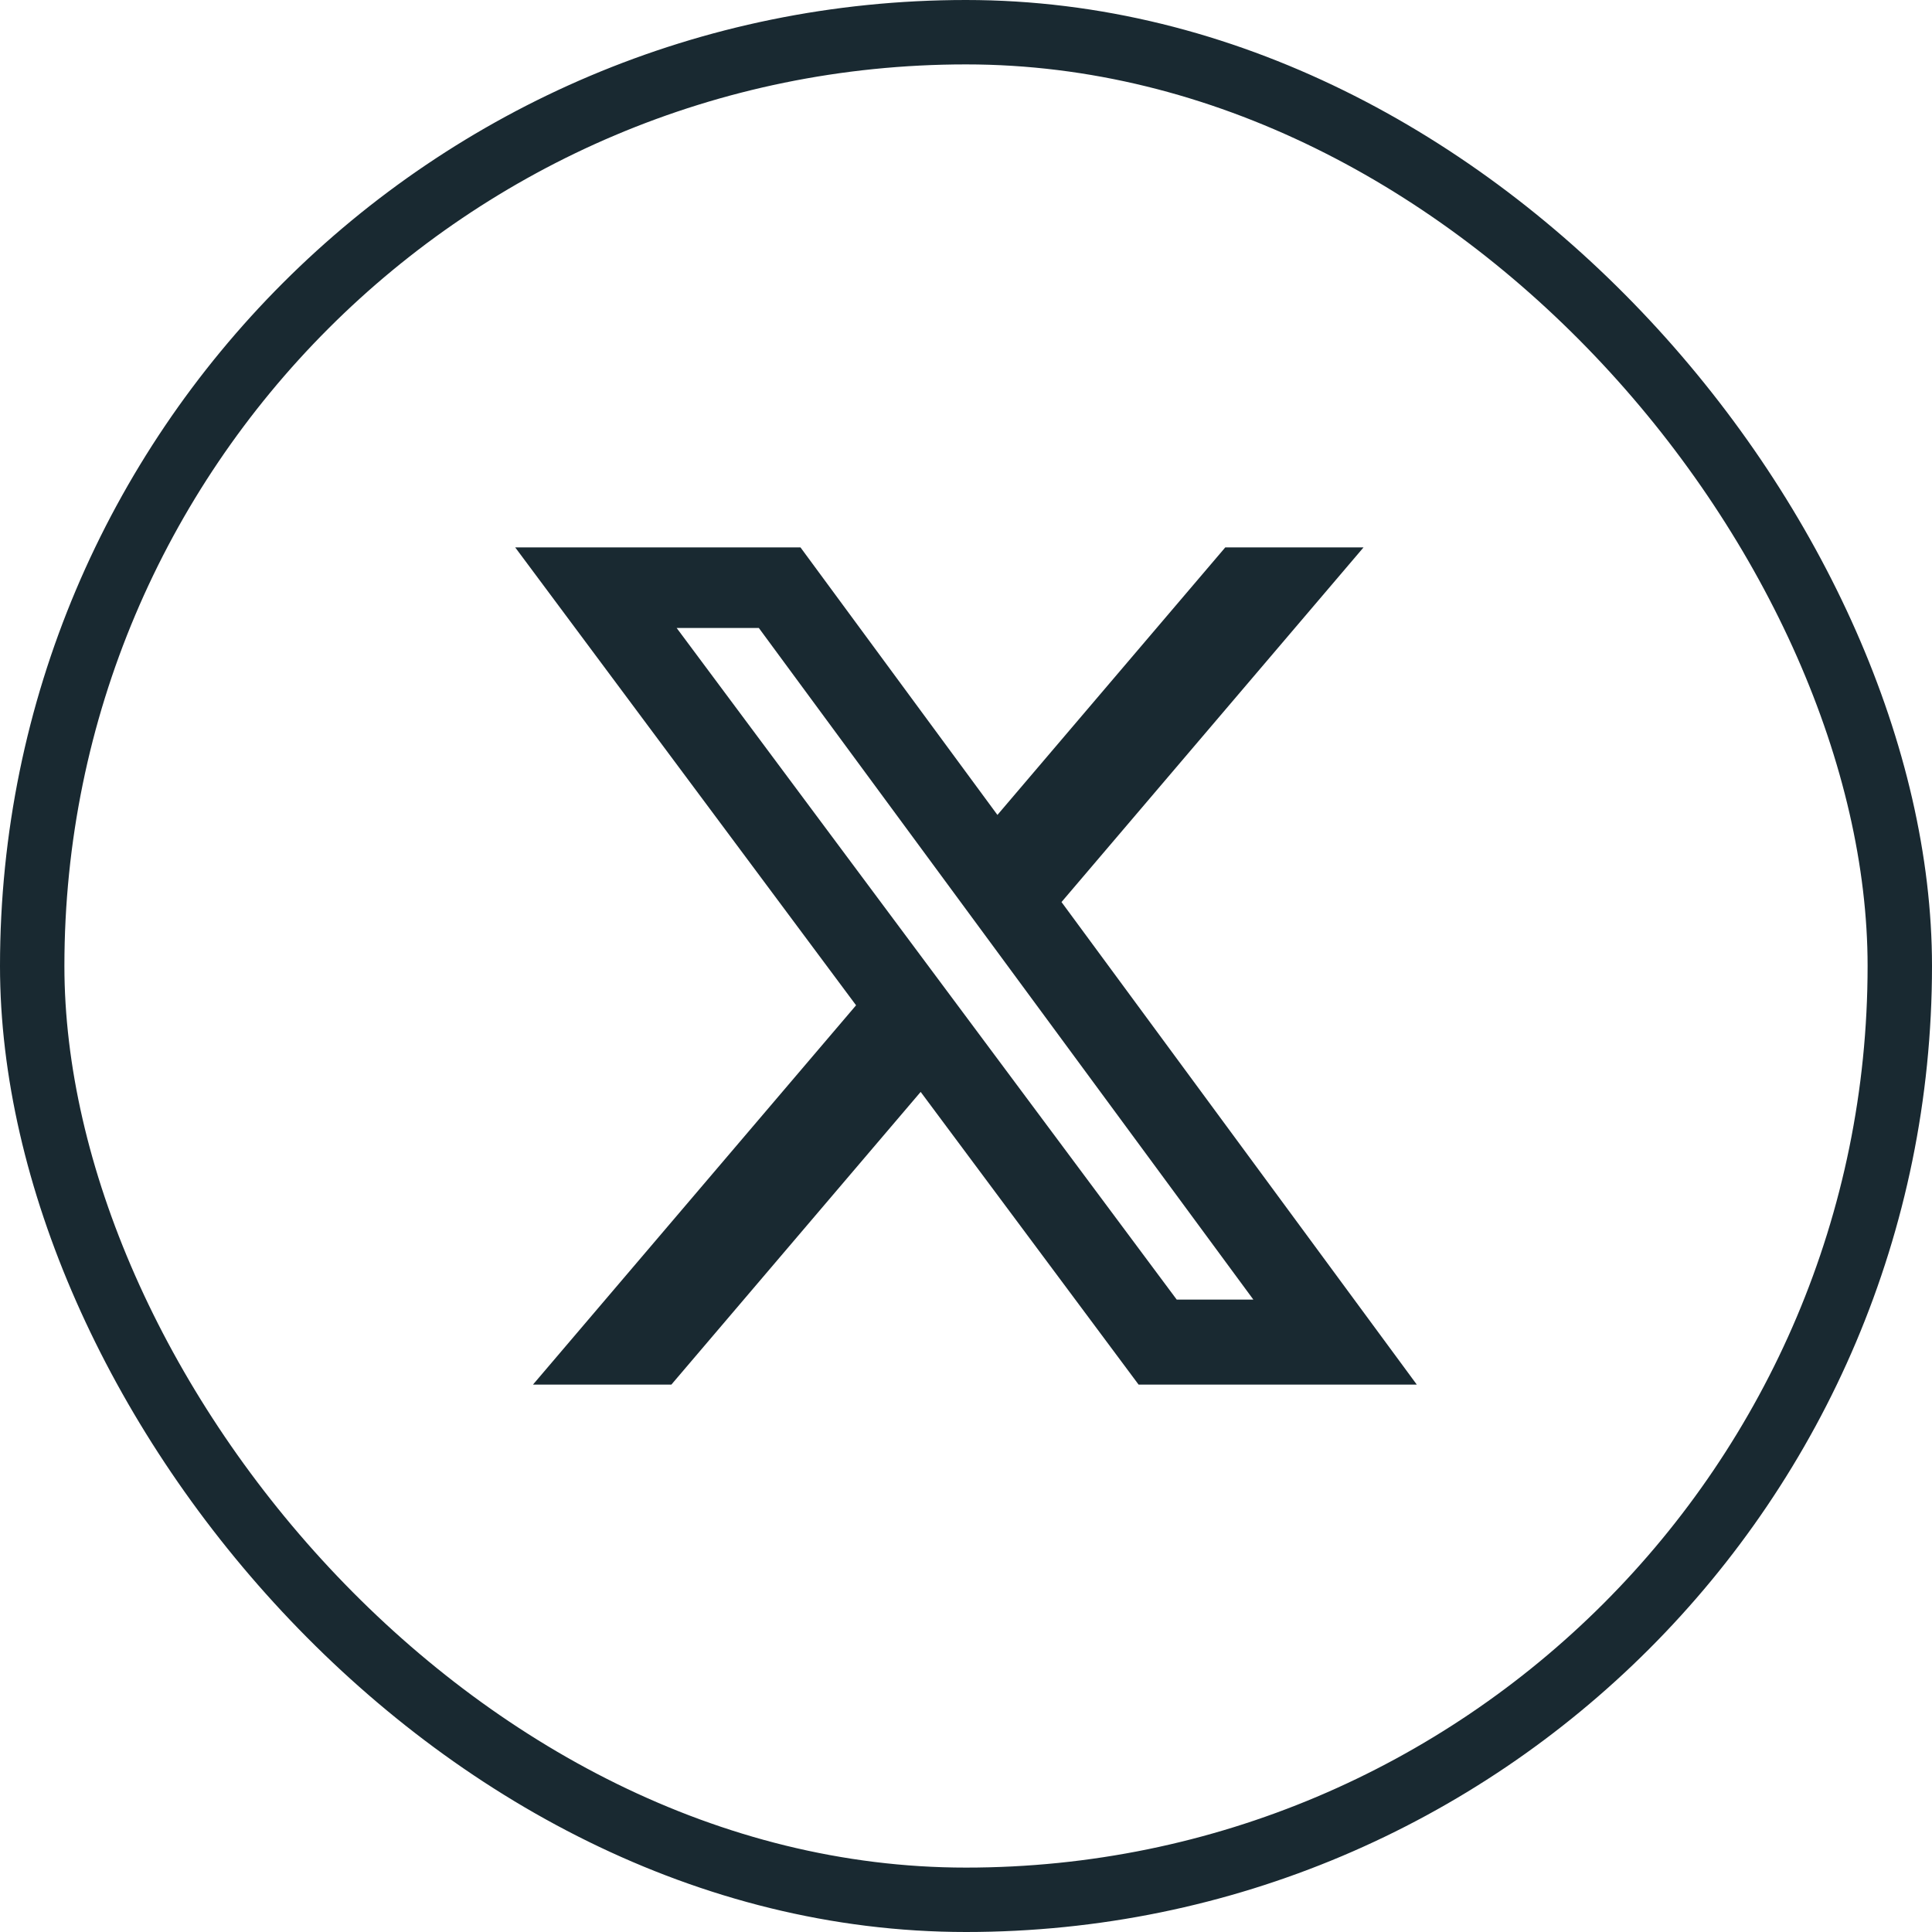
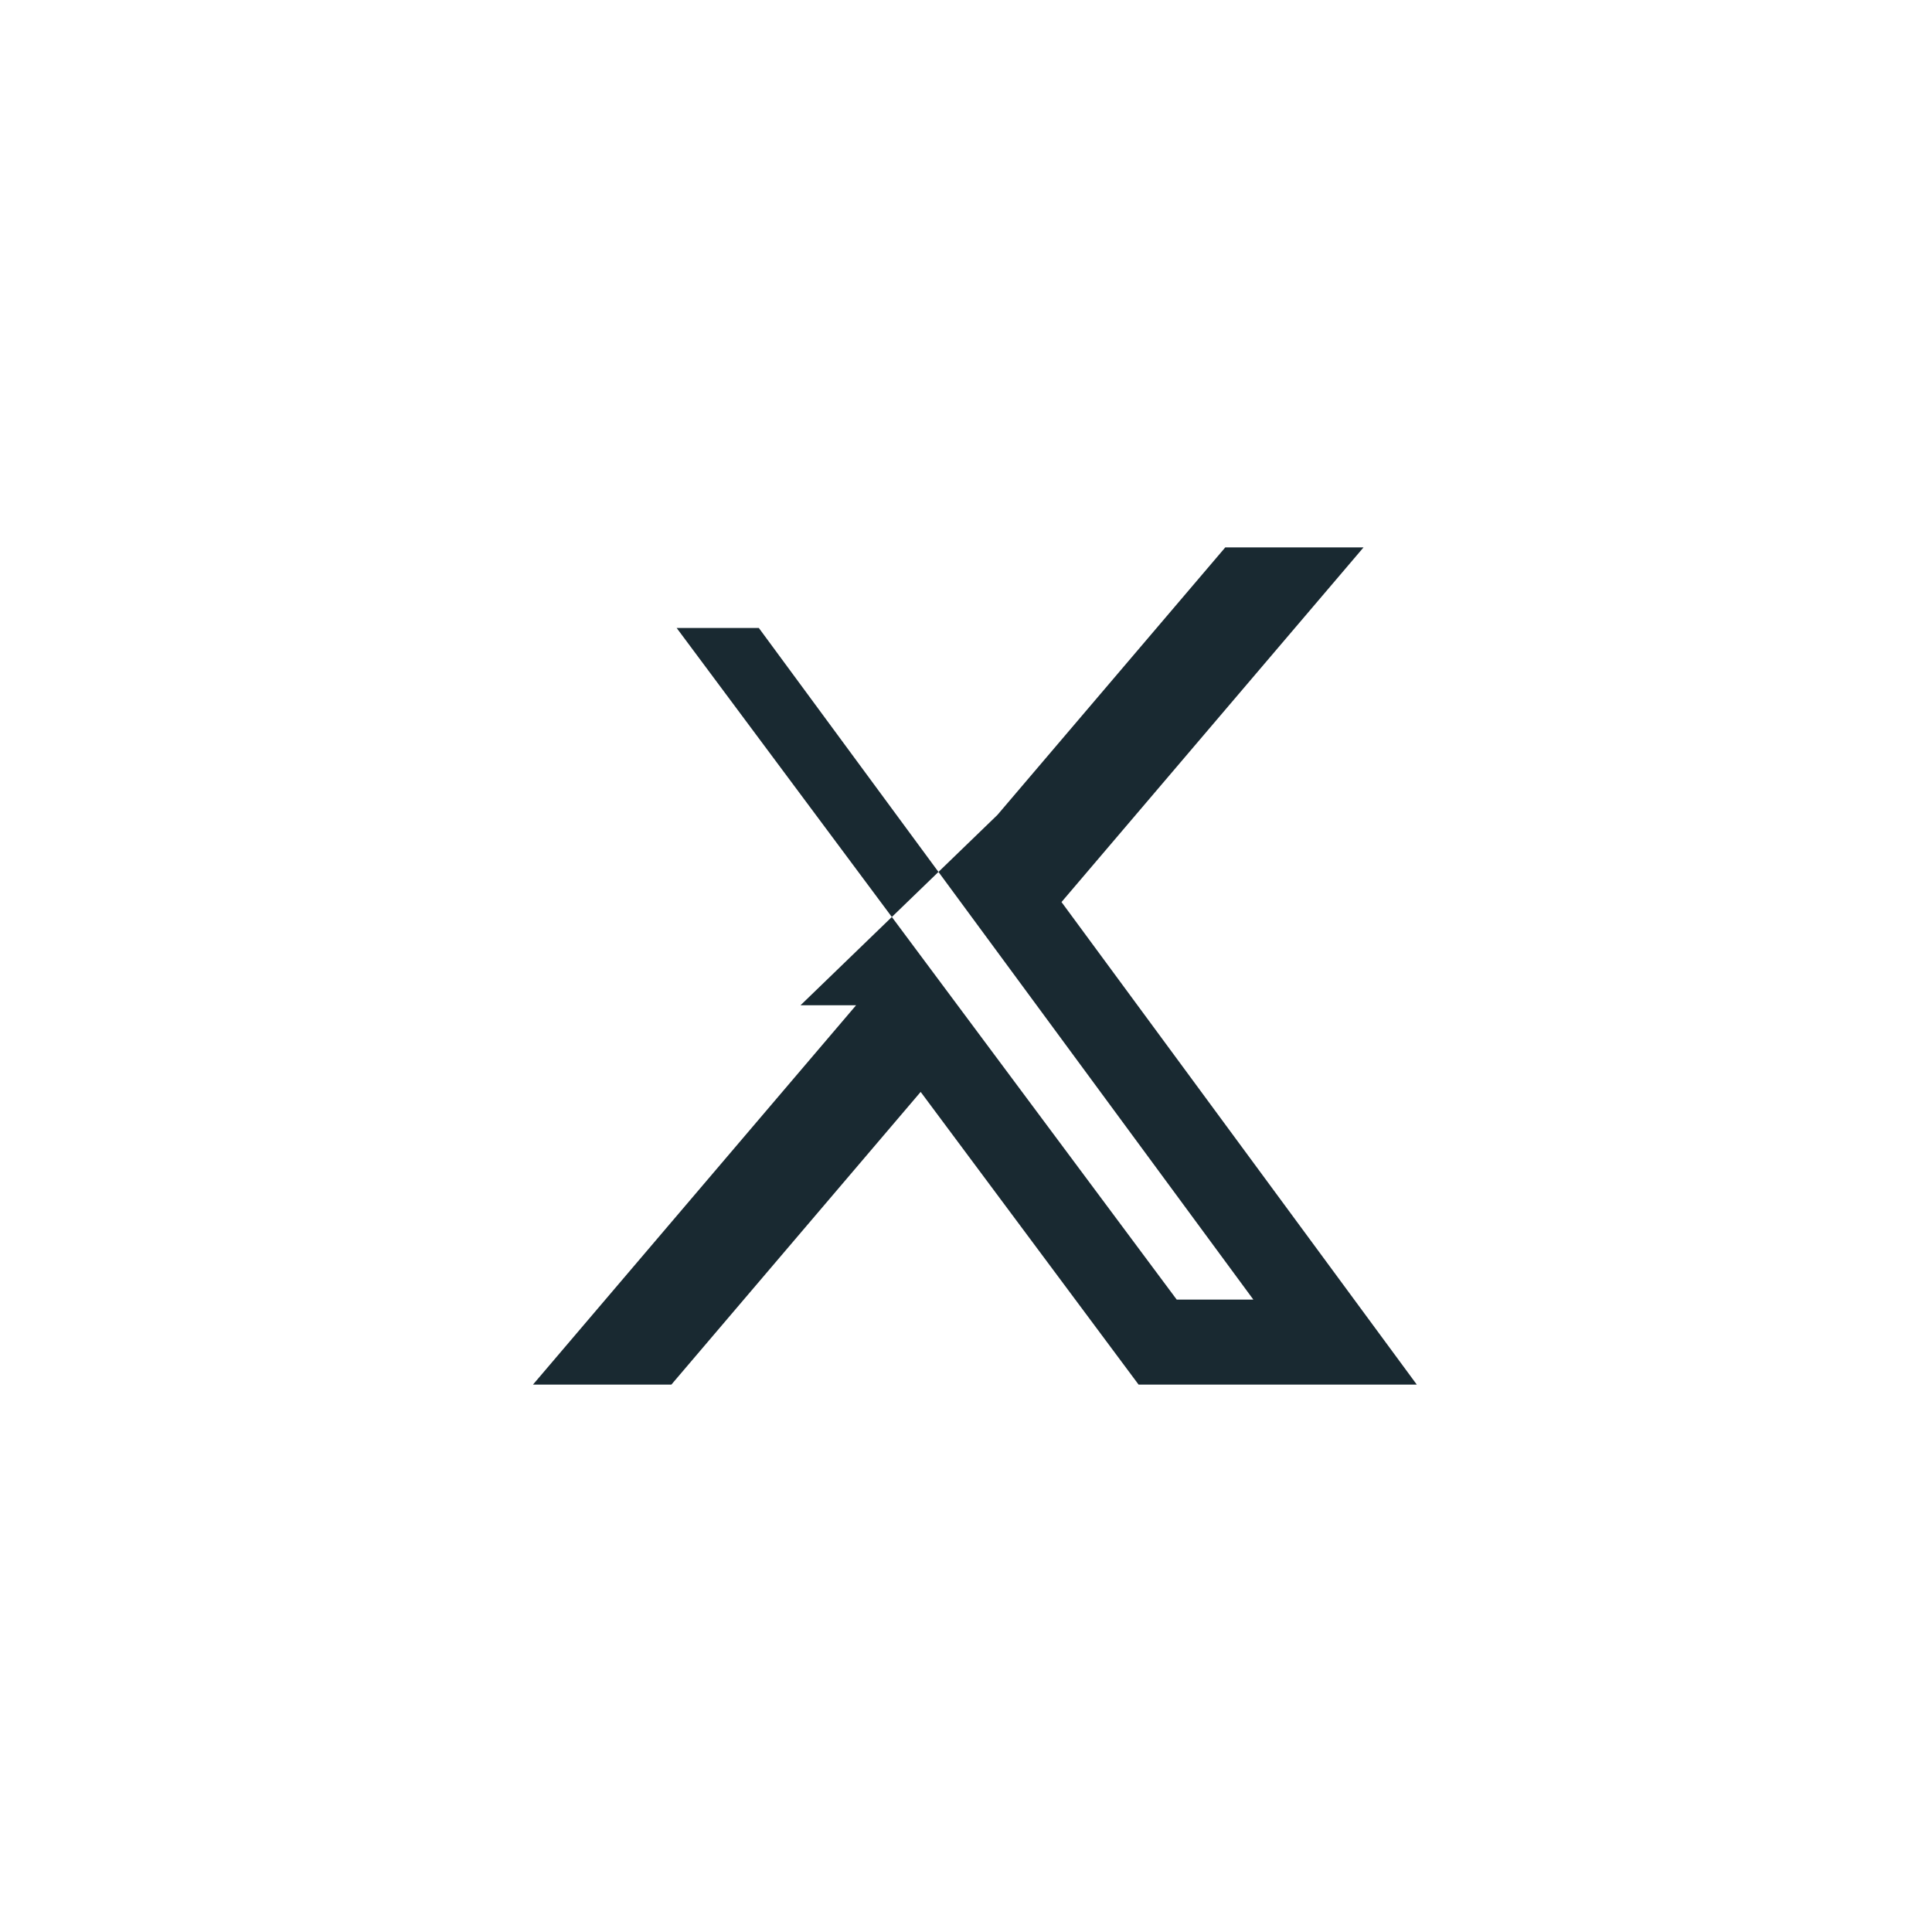
<svg xmlns="http://www.w3.org/2000/svg" width="30" height="30" viewBox="0 0 30 30" fill="none">
-   <rect x="0.5" y="0.5" width="29" height="29" rx="14.5" stroke="#192931" />
-   <path d="M19.026 8.5H21.173L16.483 14.007L22 21.5H17.68L14.296 16.955L10.425 21.5H8.276L13.293 15.61L8 8.5H12.43L15.488 12.654L19.026 8.5ZM18.272 20.18H19.462L11.783 9.751H10.507L18.272 20.18Z" fill="#192931" />
+   <path d="M19.026 8.5H21.173L16.483 14.007L22 21.5H17.68L14.296 16.955L10.425 21.5H8.276L13.293 15.61H12.43L15.488 12.654L19.026 8.5ZM18.272 20.18H19.462L11.783 9.751H10.507L18.272 20.18Z" fill="#192931" />
</svg>